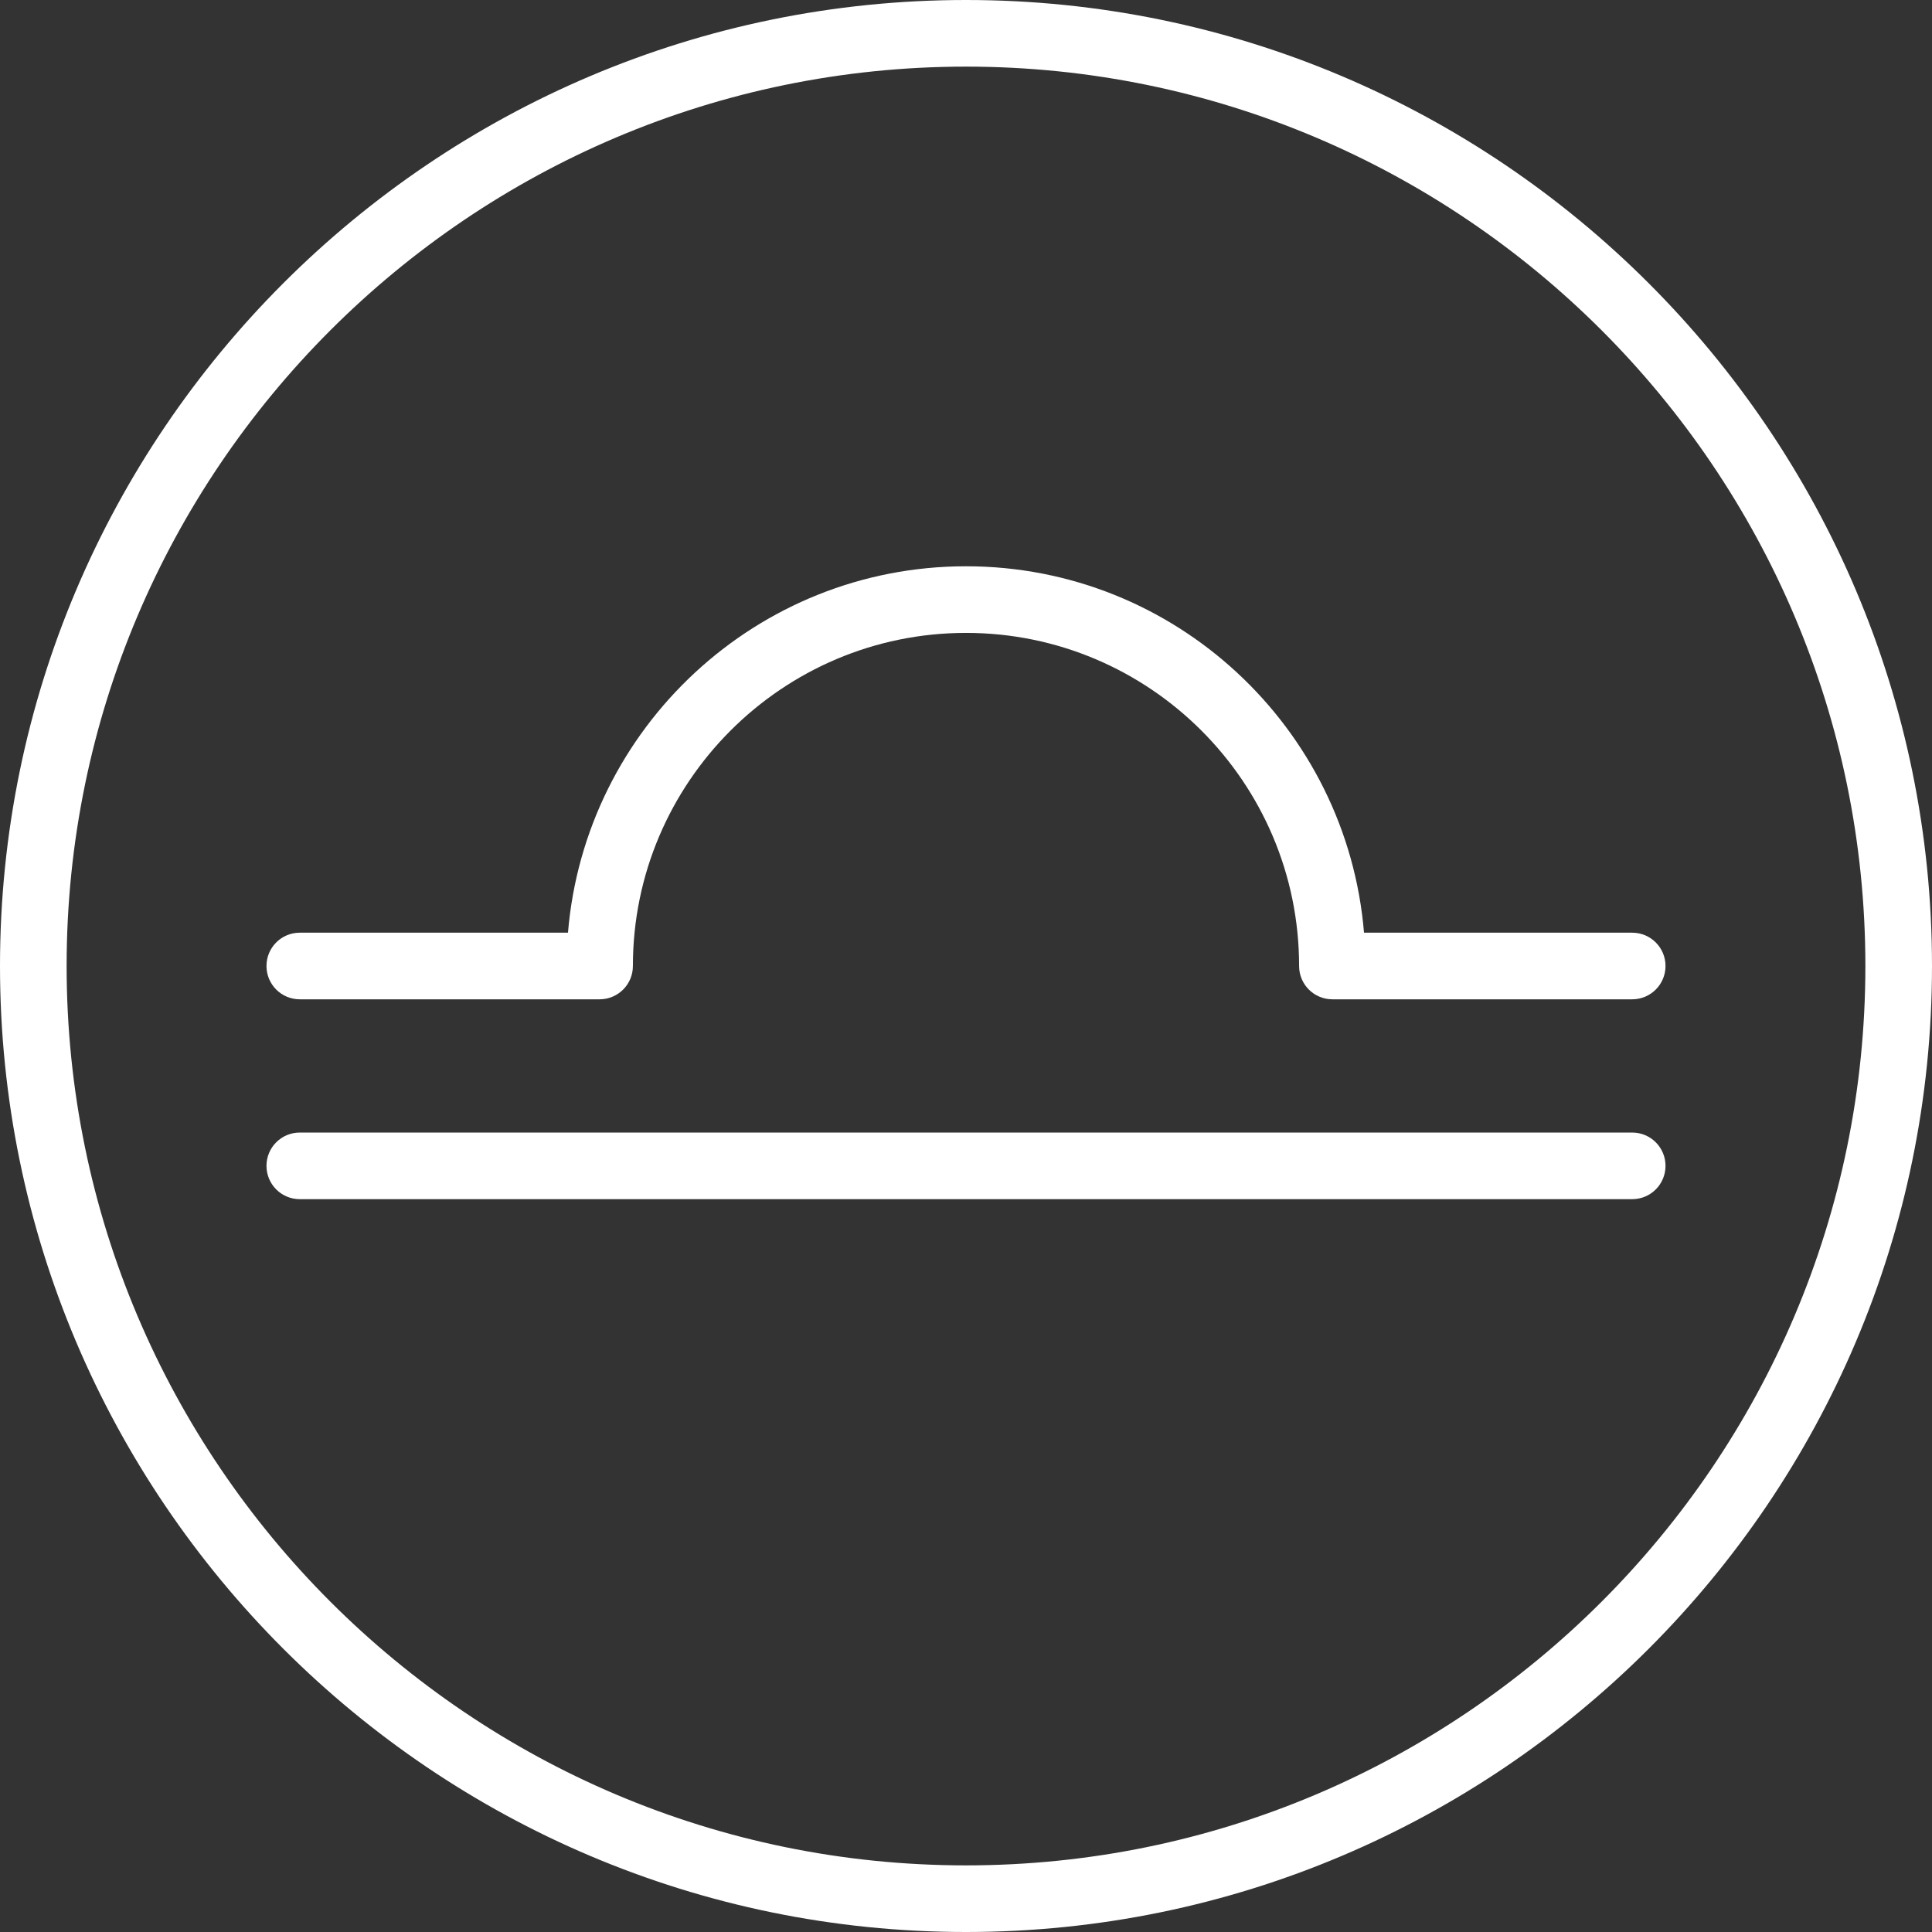
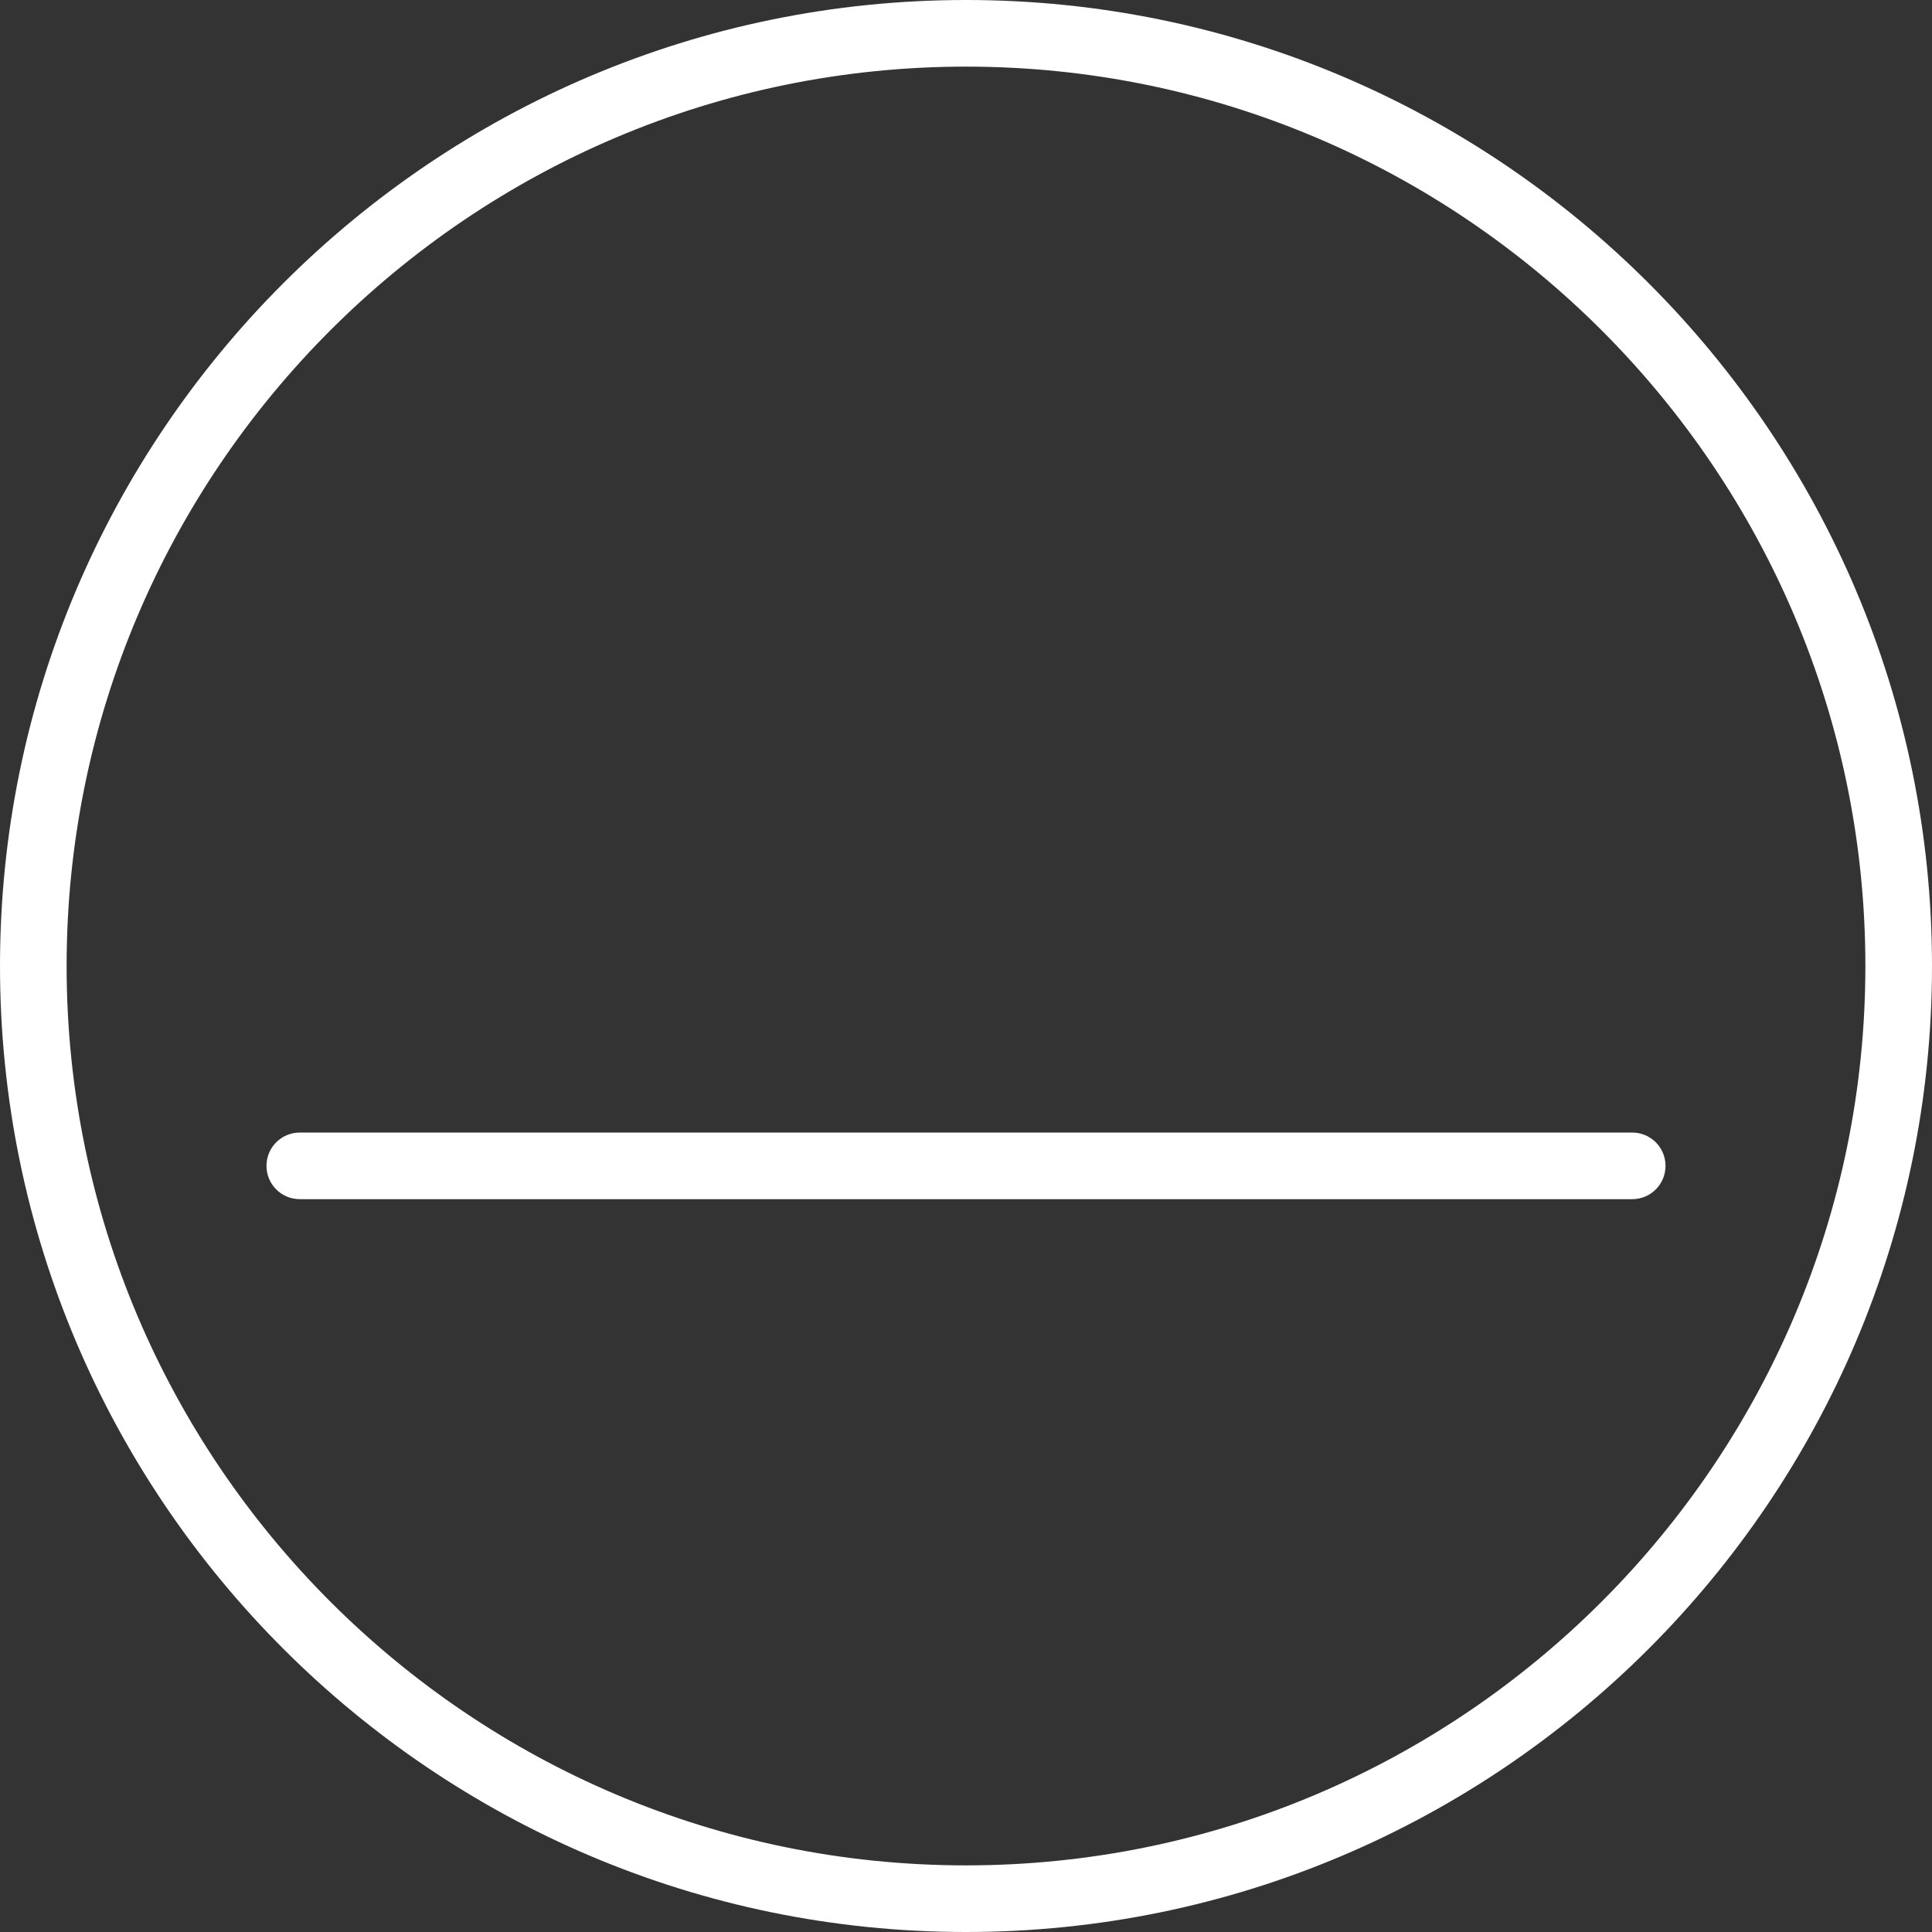
<svg xmlns="http://www.w3.org/2000/svg" version="1.1" id="Capa_1" x="0px" y="0px" viewBox="0 0 58 58" style="enable-background:new 0 0 58 58;" xml:space="preserve">
  <rect x="0" y="0" width="58" height="58" fill="#333333" stroke="none" />
  <g>
    <g fill="#ffffff">
-       <path d="M29,0C13.01,0,0,13.01,0,29s13.01,29,29,29s29-13.01,29-29S44.99,0,29,0z M29,56C14.112,56,2,43.888,2,29S14.112,2,29,2    s27,12.112,27,27S43.888,56,29,56z" />
+       <path d="M29,0C13.01,0,0,13.01,0,29s13.01,29,29,29s29-13.01,29-29S44.99,0,29,0z M29,56C14.112,56,2,43.888,2,29S14.112,2,29,2    s27,12.112,27,27S43.888,56,29,56" />
      <path d="M49,34H9c-0.553,0-1,0.447-1,1s0.447,1,1,1h40c0.553,0,1-0.447,1-1S49.553,34,49,34z" />
-       <path d="M9,30h9c0.553,0,1-0.447,1-1c0-5.514,4.486-10,10-10s10,4.486,10,10c0,0.553,0.447,1,1,1h9c0.553,0,1-0.447,1-1    s-0.447-1-1-1h-8.051C40.438,21.85,35.28,17,29,17s-11.438,4.85-11.949,11H9c-0.553,0-1,0.447-1,1S8.447,30,9,30z" />
    </g>
  </g>
  <g>
</g>
  <g>
</g>
  <g>
</g>
  <g>
</g>
  <g>
</g>
  <g>
</g>
  <g>
</g>
  <g>
</g>
  <g>
</g>
  <g>
</g>
  <g>
</g>
  <g>
</g>
  <g>
</g>
  <g>
</g>
  <g>
</g>
</svg>